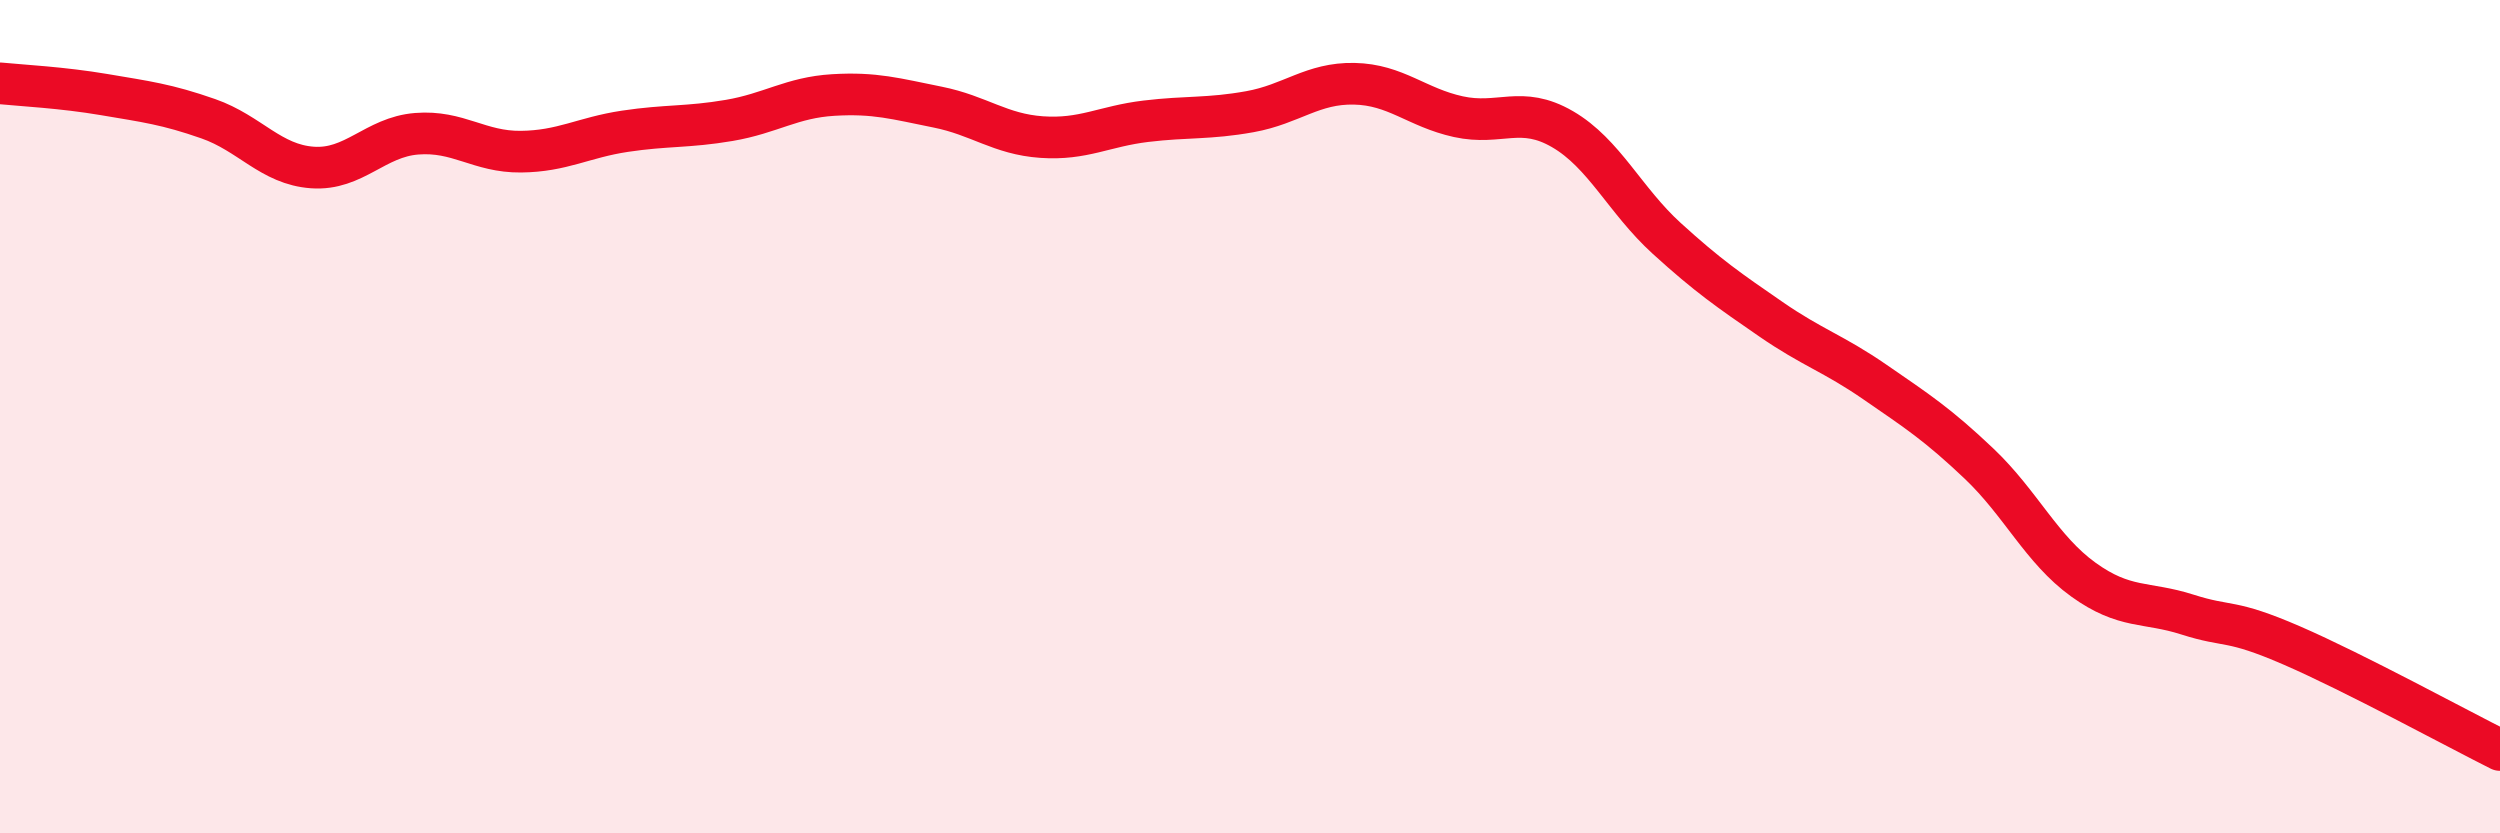
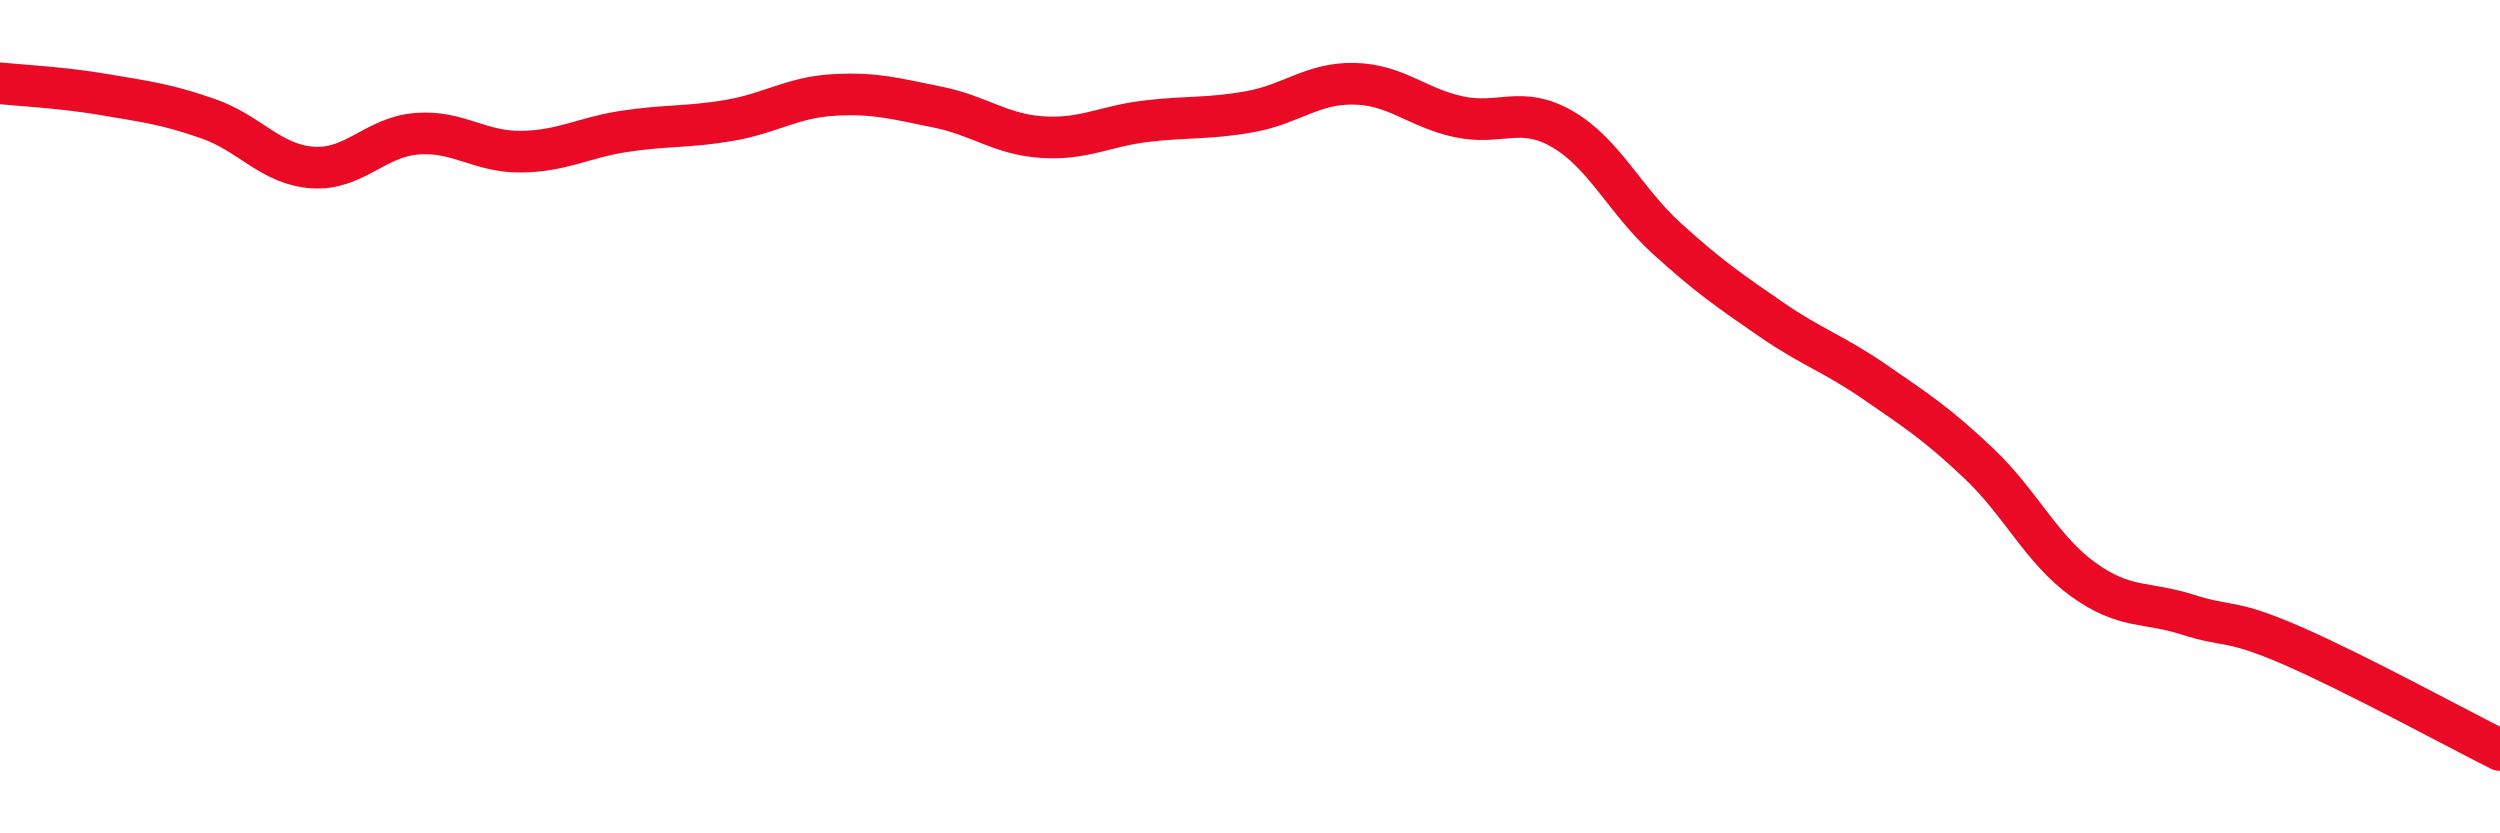
<svg xmlns="http://www.w3.org/2000/svg" width="60" height="20" viewBox="0 0 60 20">
-   <path d="M 0,2 C 0.5,2.05 1.5,2.1 2.5,2.27 C 3.5,2.44 4,2.5 5,2.85 C 6,3.2 6.5,3.95 7.5,4.02 C 8.5,4.09 9,3.29 10,3.21 C 11,3.13 11.5,3.65 12.5,3.64 C 13.5,3.63 14,3.3 15,3.15 C 16,3 16.5,3.06 17.5,2.89 C 18.5,2.72 19,2.34 20,2.28 C 21,2.22 21.5,2.37 22.5,2.57 C 23.5,2.77 24,3.22 25,3.29 C 26,3.36 26.5,3.03 27.5,2.91 C 28.5,2.79 29,2.86 30,2.68 C 31,2.5 31.5,1.99 32.5,2.01 C 33.5,2.03 34,2.58 35,2.8 C 36,3.02 36.5,2.52 37.5,3.1 C 38.5,3.68 39,4.81 40,5.72 C 41,6.63 41.5,6.97 42.5,7.66 C 43.5,8.35 44,8.48 45,9.17 C 46,9.86 46.5,10.18 47.5,11.13 C 48.5,12.08 49,13.19 50,13.91 C 51,14.63 51.5,14.43 52.5,14.75 C 53.5,15.07 53.5,14.84 55,15.49 C 56.5,16.14 59,17.5 60,18L60 20L0 20Z" fill="#EB0A25" opacity="0.1" stroke-linecap="round" stroke-linejoin="round" />
  <path d="M 0,2 C 0.5,2.05 1.5,2.1 2.5,2.27 C 3.5,2.44 4,2.5 5,2.85 C 6,3.2 6.5,3.95 7.5,4.02 C 8.5,4.09 9,3.29 10,3.21 C 11,3.13 11.5,3.65 12.5,3.64 C 13.5,3.63 14,3.3 15,3.15 C 16,3 16.5,3.06 17.5,2.89 C 18.5,2.72 19,2.34 20,2.28 C 21,2.22 21.5,2.37 22.5,2.57 C 23.5,2.77 24,3.22 25,3.29 C 26,3.36 26.5,3.03 27.5,2.91 C 28.5,2.79 29,2.86 30,2.68 C 31,2.5 31.5,1.99 32.5,2.01 C 33.5,2.03 34,2.58 35,2.8 C 36,3.02 36.5,2.52 37.5,3.1 C 38.5,3.68 39,4.81 40,5.72 C 41,6.63 41.5,6.97 42.5,7.66 C 43.5,8.35 44,8.48 45,9.17 C 46,9.86 46.5,10.18 47.5,11.13 C 48.5,12.08 49,13.19 50,13.91 C 51,14.63 51.5,14.43 52.5,14.75 C 53.5,15.07 53.5,14.84 55,15.49 C 56.5,16.14 59,17.5 60,18" stroke="#EB0A25" stroke-width="1" fill="none" stroke-linecap="round" stroke-linejoin="round" />
</svg>